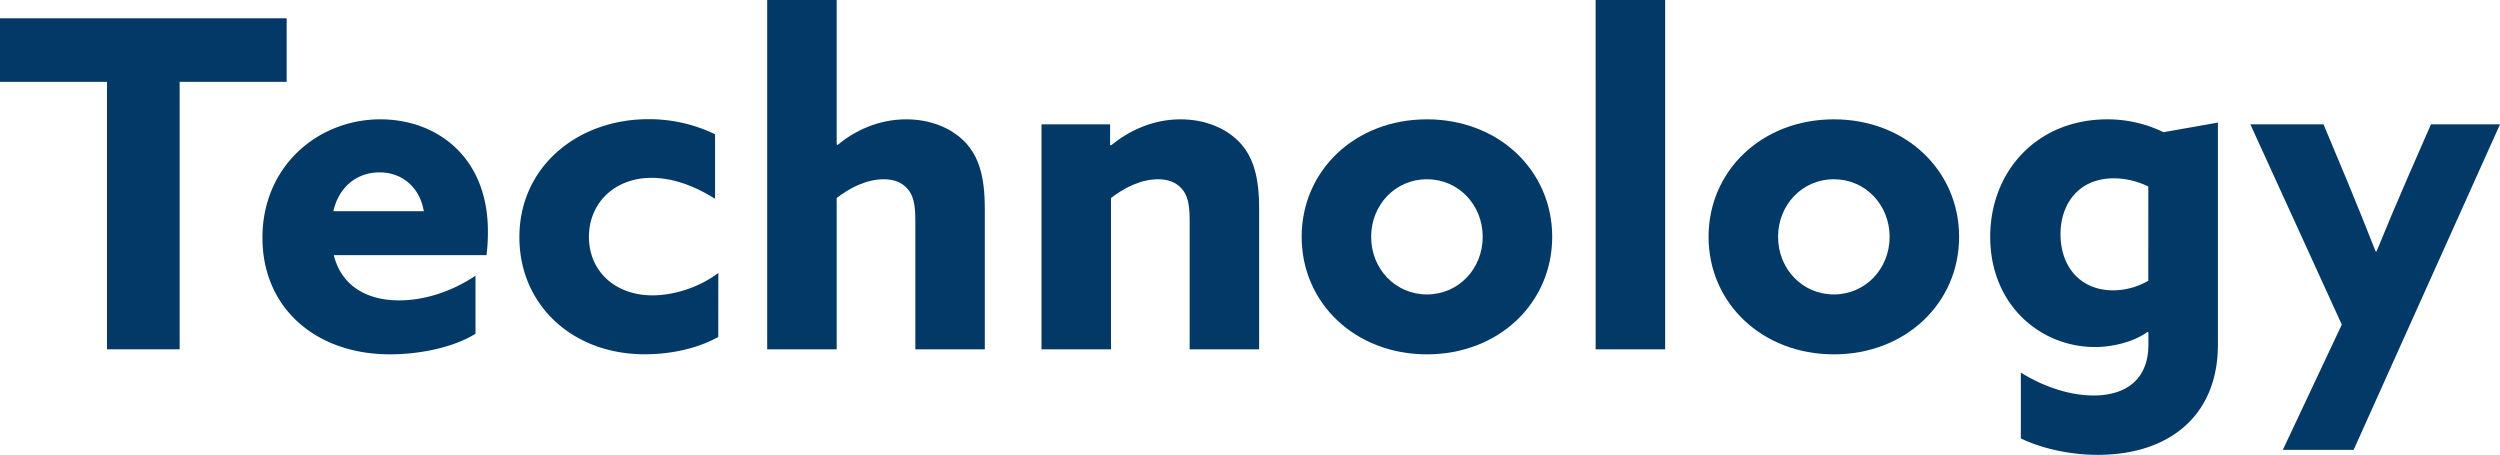
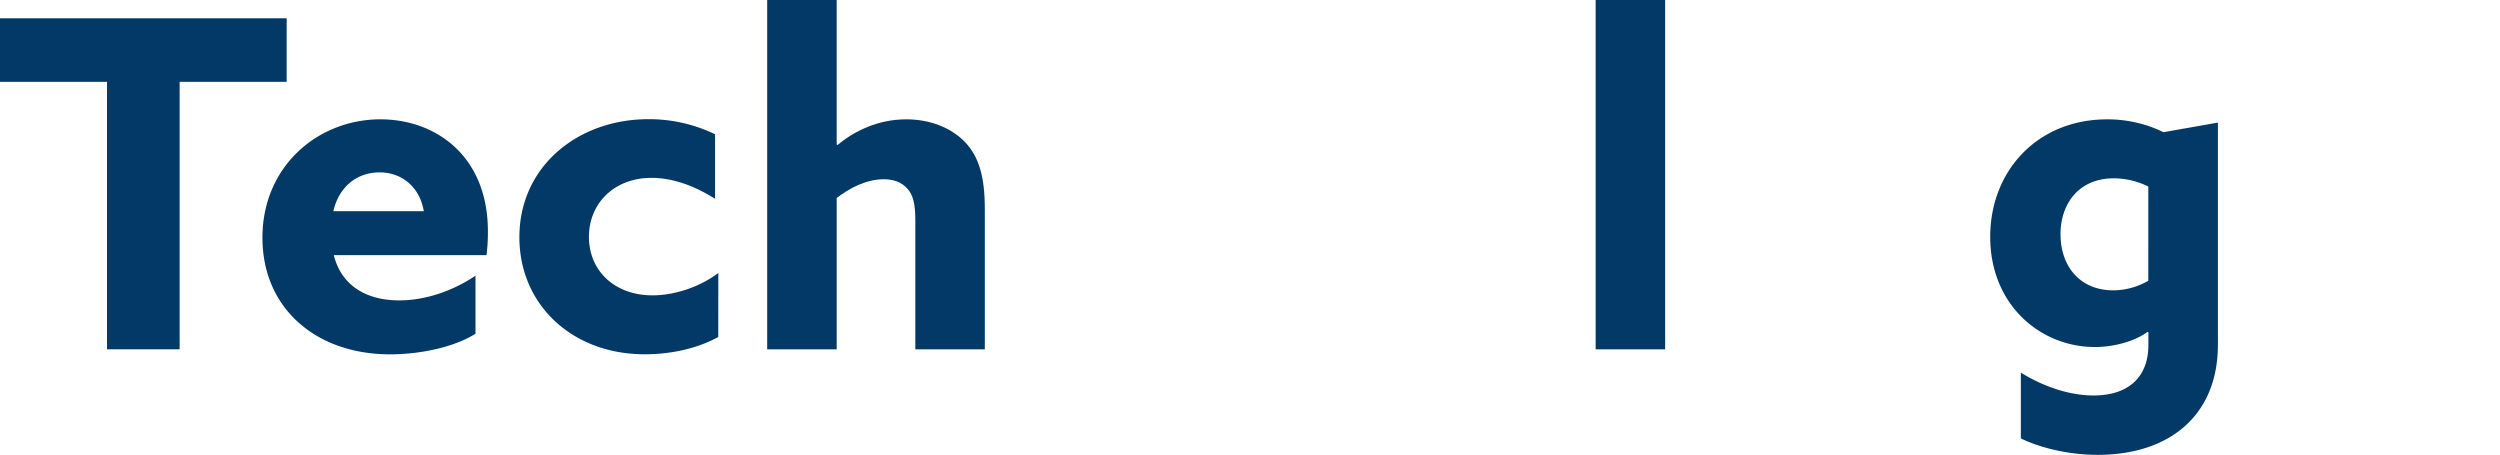
<svg xmlns="http://www.w3.org/2000/svg" viewBox="0 0 1588.45 289.05">
  <defs>
    <style>.cls-1{fill:#023966;}</style>
  </defs>
  <g id="レイヤー_2" data-name="レイヤー 2">
    <g id="Layer_1" data-name="Layer 1">
      <path class="cls-1" d="M68,52H0V11.62H182.14V52h-68V221.94H68Z" />
      <path class="cls-1" d="M212.07,162.1c4.93,19.75,21.2,28.76,41.54,28.76,16,0,33.4-5.52,48.51-15.69v36.89c-13.94,8.72-35.44,13.08-54.32,13.08-47.06,0-81.05-29.34-81.05-74.08,0-45.61,35.44-75.24,74.95-75.24C276.85,75.82,310,99.06,310,147a118,118,0,0,1-.87,15.11Zm57.22-27.89c-2.61-15.4-13.94-24.69-28.17-24.69-13.66,0-25.57,8.42-29.34,24.69Z" />
      <path class="cls-1" d="M456.37,214.1c-13.65,7.55-30.5,11-46.76,11-45.9,0-79.6-31.38-79.6-74.37,0-45,37.18-75,81.92-75a96.07,96.07,0,0,1,42.41,9.59v41C441.56,118.23,427.62,113,414,113c-23.53,0-39.8,16-39.8,37.48,0,21.79,16.56,37.18,40.38,37.18,13.95,0,29.92-5.23,41.83-14.23Z" />
      <path class="cls-1" d="M487.46,0h44.15V91.8l.58.29c10.46-8.72,25.57-16.27,43.58-16.27,15.1,0,28.47,5.23,37.47,14.53,8.72,9.29,12.49,21.78,12.49,42.41v89.18H581.58V140c0-10.75-1.46-16-4.94-20-3.78-4.36-9-6.1-15.11-6.1-11.33,0-22.07,5.81-29.92,11.91v96.15H487.46Z" />
-       <path class="cls-1" d="M661.75,79h43.58V92.09l.58.29c11-9,26.14-16.56,44.15-16.56,15.11,0,28.47,5.23,37.48,14.53,8.71,9.29,12.49,21.78,12.49,42.41v89.18H755.88V140c0-10.75-1.46-16-4.94-20-3.78-4.36-9-6.1-15.11-6.1-11.33,0-22.08,5.81-29.92,11.91v96.15H661.75Z" />
-       <path class="cls-1" d="M906.64,75.82c45.61,0,79.6,32.54,79.6,74.66s-34,74.66-79.6,74.66-79.59-32.54-79.59-74.66S861,75.82,906.64,75.82Zm0,111.26c20.05,0,35.44-16.27,35.44-36.6s-15.39-36.6-35.44-36.6-35.44,16.26-35.44,36.6S886.6,187.08,906.64,187.08Z" />
      <path class="cls-1" d="M1013.84,0H1058V221.94h-44.15Z" />
-       <path class="cls-1" d="M1165.19,75.82c45.61,0,79.59,32.54,79.59,74.66s-34,74.66-79.59,74.66-79.6-32.54-79.6-74.66S1119.58,75.82,1165.19,75.82Zm0,111.26c20,0,35.44-16.27,35.44-36.6s-15.4-36.6-35.44-36.6-35.44,16.26-35.44,36.6S1145.14,187.08,1165.19,187.08Z" />
      <path class="cls-1" d="M1284,236.76c14.53,9,31.09,14.52,46.19,14.52,21.5,0,34.86-11,34.86-32.24v-7.85l-.58-.29c-8.42,6.1-21.5,9.59-33.41,9.59-34.57,0-66.52-26.73-66.52-70,0-41.83,29.92-74.66,74.37-74.66A81,81,0,0,1,1374.64,84l34.57-6.11V219c0,45-30.8,70-76.4,70-18.31,0-36.32-4.36-48.81-10.46Zm81-118.24a50.26,50.26,0,0,0-21.79-5.23c-23,0-34,16.85-34,35.45,0,20.91,12.78,35.73,33.4,35.73a44.48,44.48,0,0,0,22.37-6.1Z" />
-       <path class="cls-1" d="M1450.46,285.85l37.47-79.6L1429.83,79h46.48l14.82,35.44q9.58,23.08,18.3,45.32h.58c6.39-15.69,12.78-30.8,19.46-46.19L1544.58,79h43.87l-93,206.83Z" />
    </g>
  </g>
</svg>